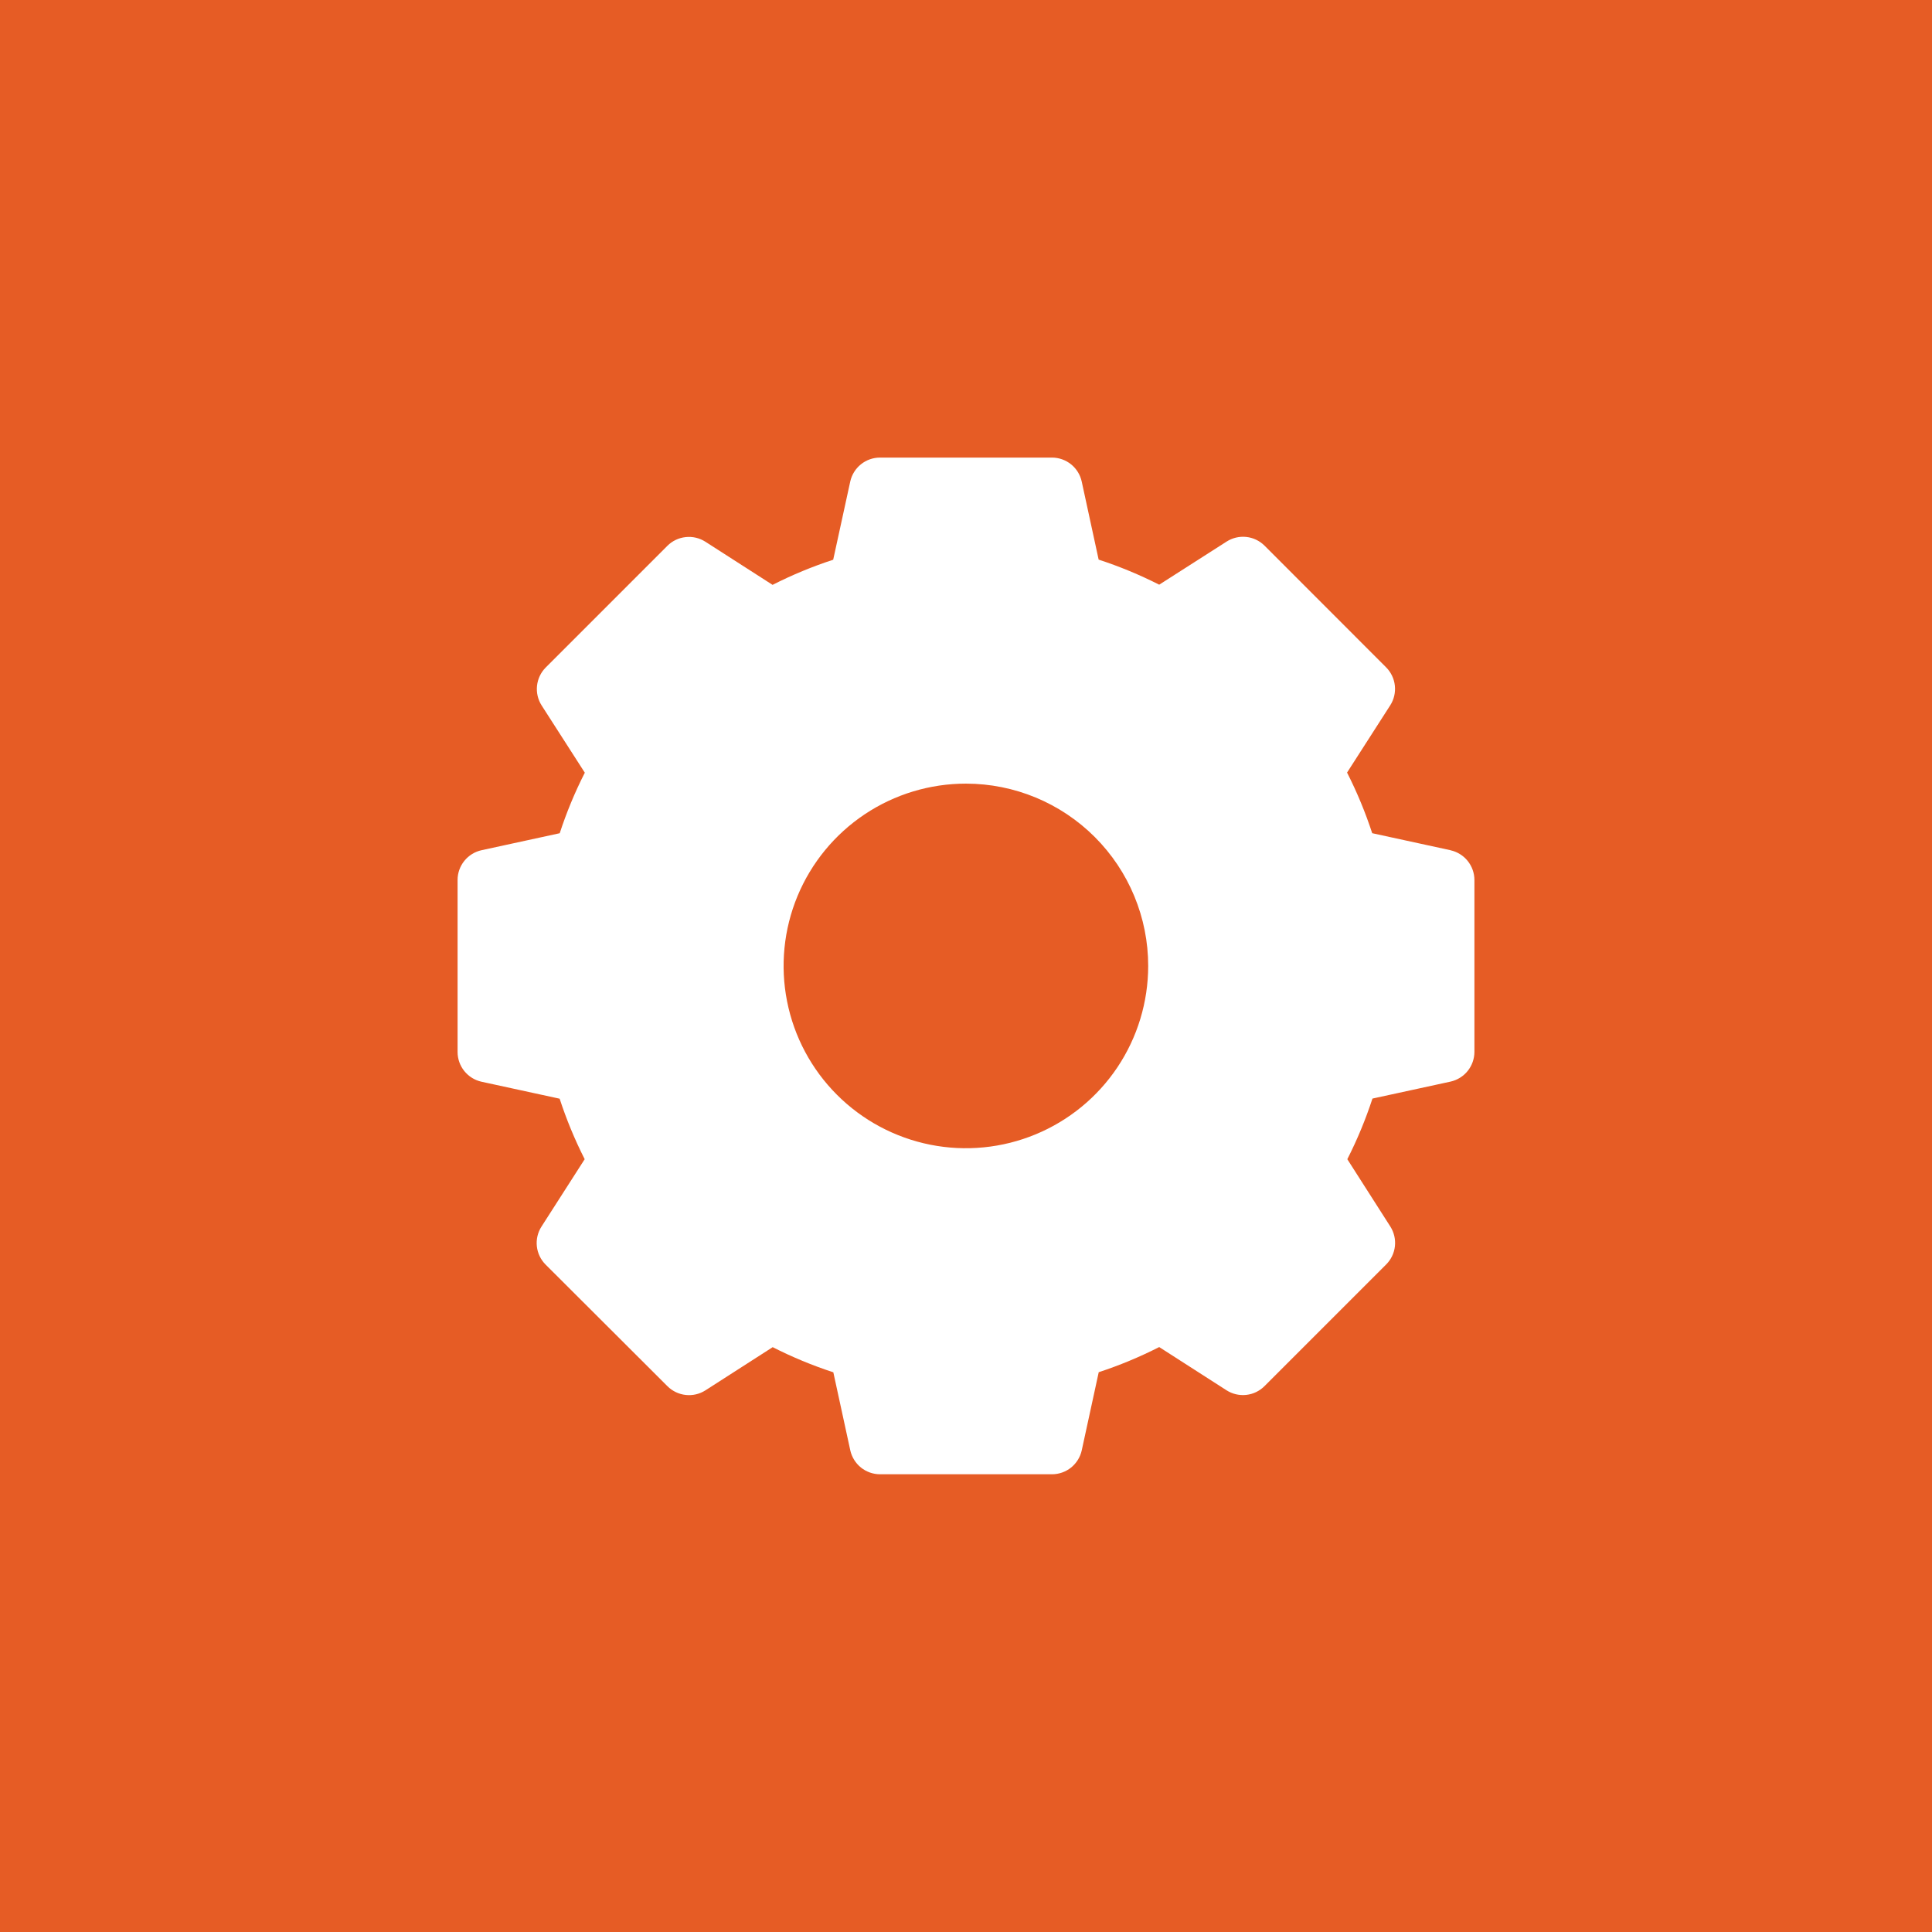
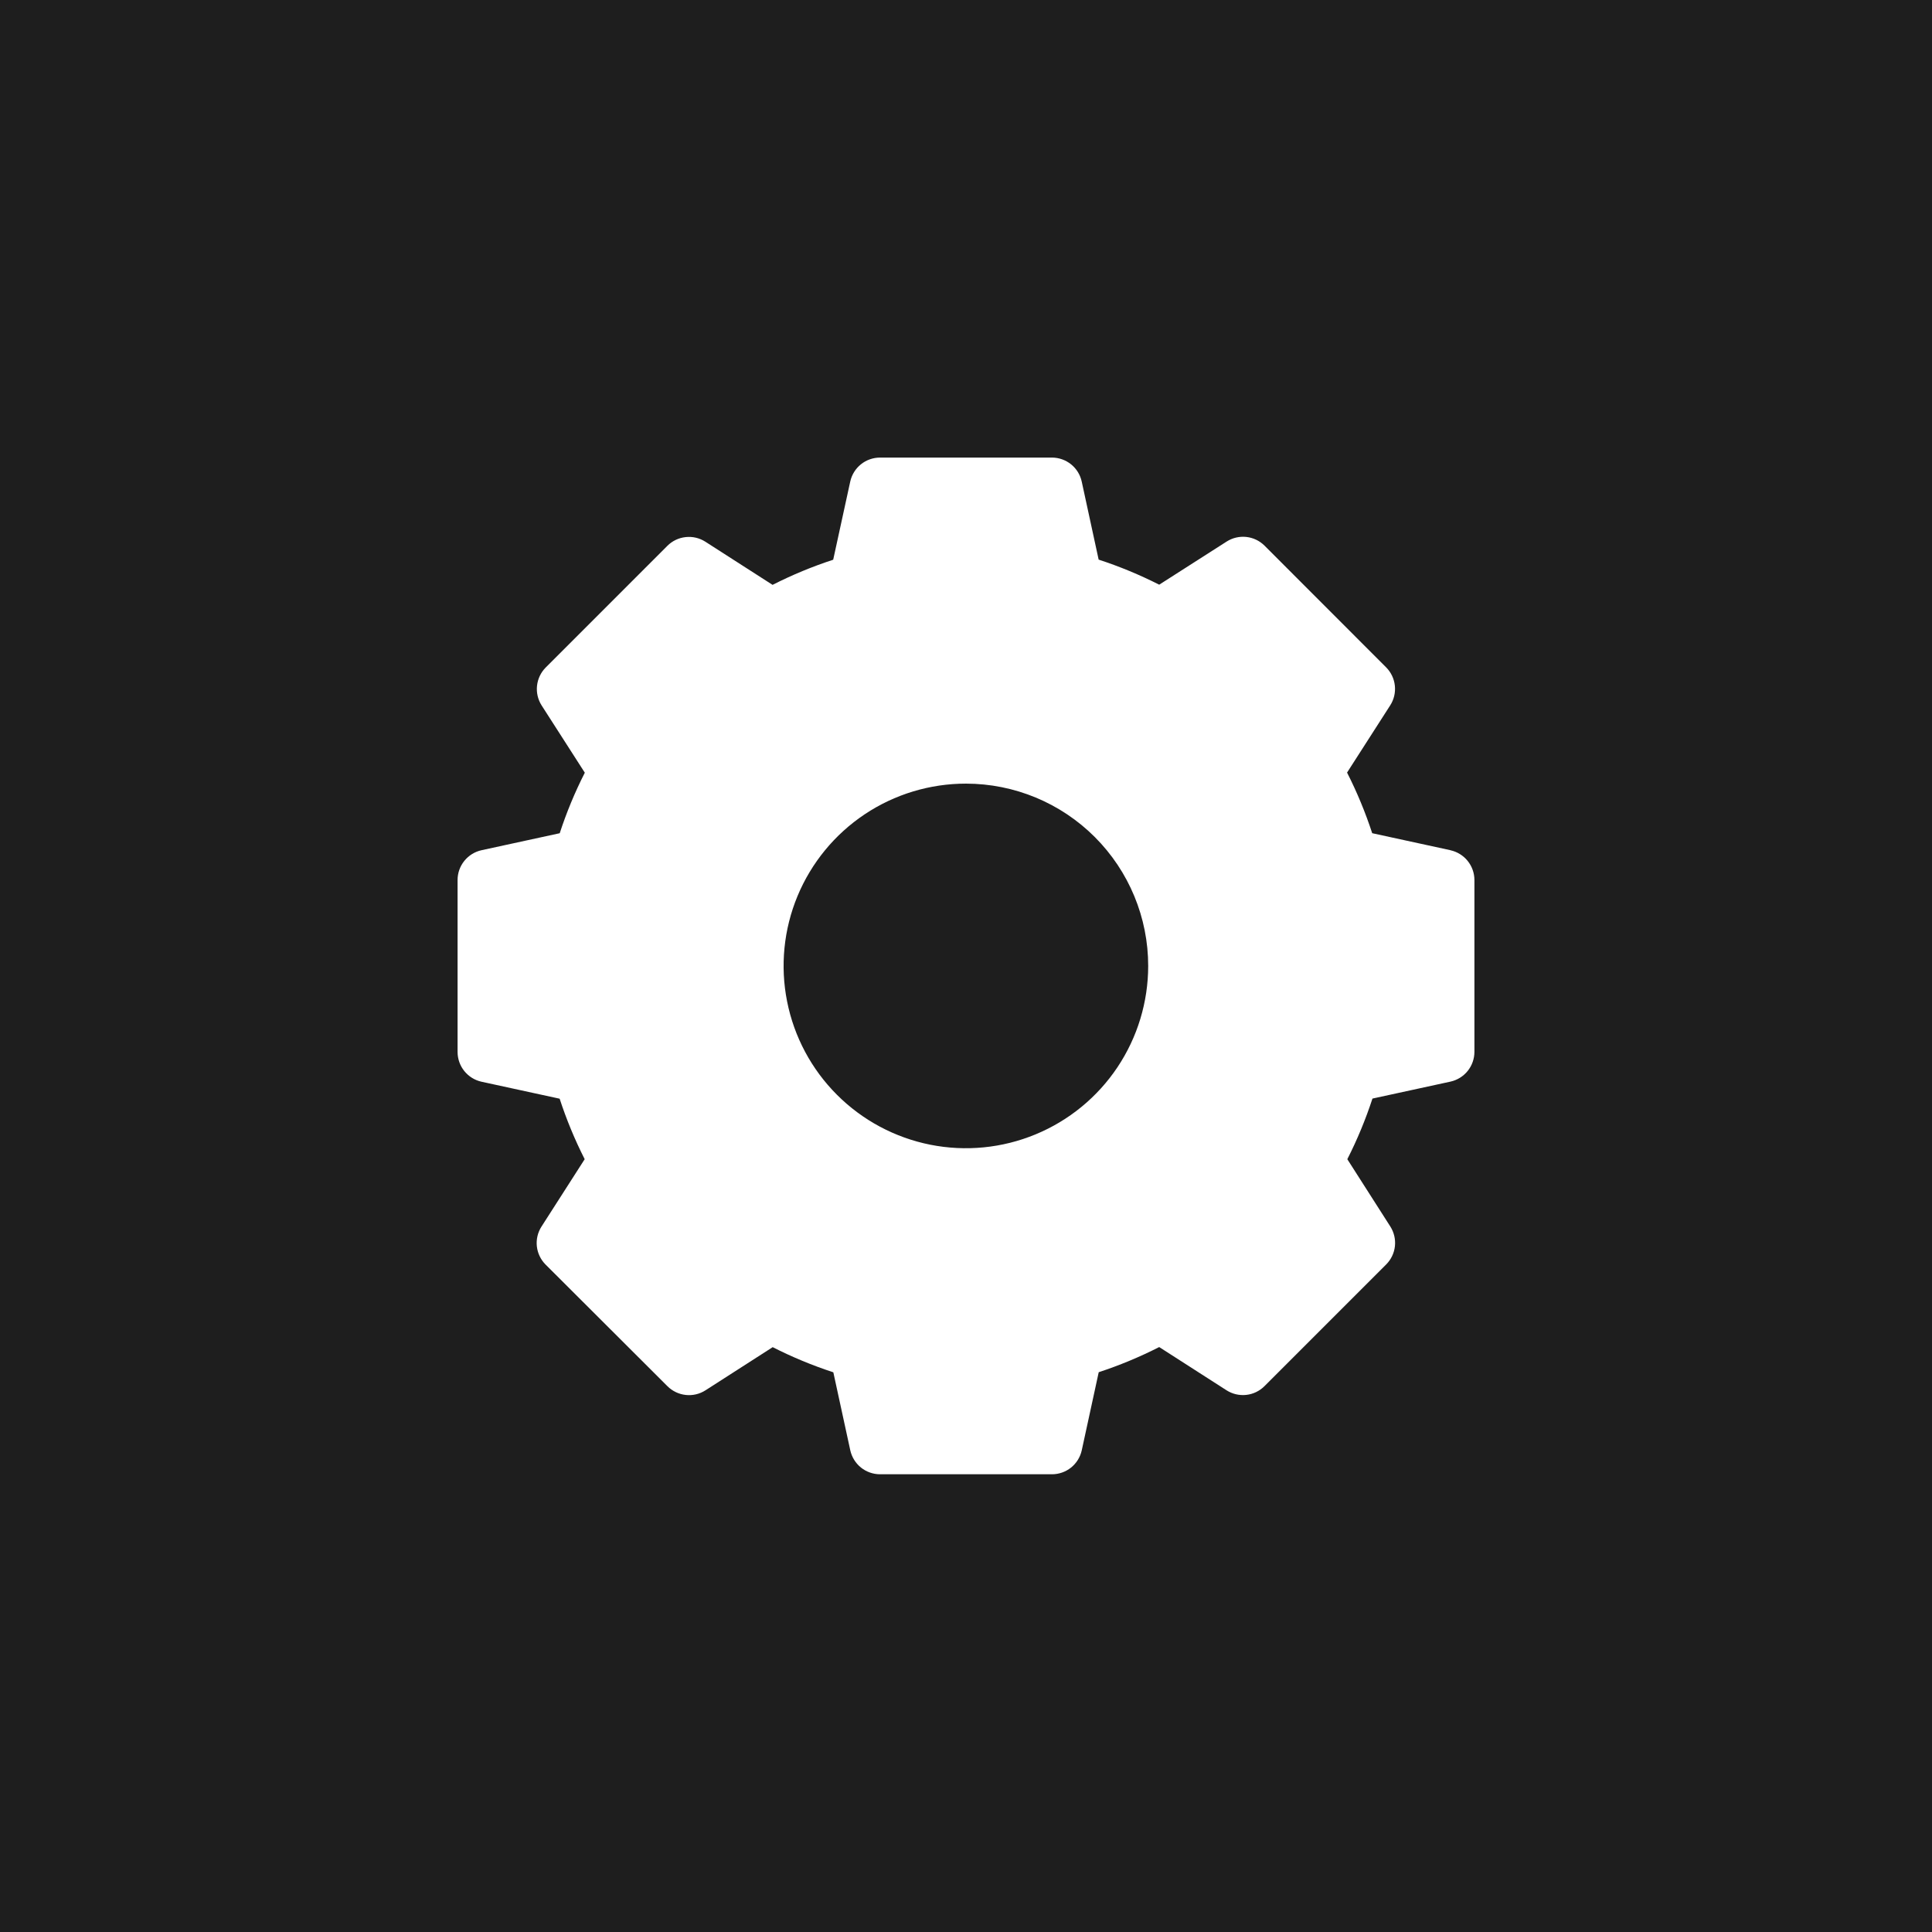
<svg xmlns="http://www.w3.org/2000/svg" width="76" height="76" viewBox="0 0 76 76" fill="none">
  <rect width="76" height="76" fill="#1E1E1E" />
-   <rect width="1920" height="8108" transform="translate(-81 -3938)" fill="white" />
-   <path d="M862 -345.7H-52V465.3H862V-345.7Z" fill="#F8F8F8" />
-   <path d="M76 0H0V76H76V0Z" fill="#E65C25" />
  <path d="M57.053 33.444L53.979 32.776C53.711 31.957 53.381 31.159 52.99 30.391L54.69 27.743C54.836 27.514 54.899 27.241 54.87 26.971C54.841 26.701 54.721 26.448 54.53 26.255L49.743 21.464C49.55 21.272 49.297 21.151 49.026 21.122C48.755 21.093 48.482 21.157 48.252 21.304L45.6 23C44.833 22.611 44.036 22.281 43.218 22.014L42.552 18.943C42.494 18.676 42.346 18.438 42.134 18.266C41.921 18.095 41.657 18.001 41.384 18H34.615C34.343 18.001 34.078 18.094 33.866 18.265C33.654 18.436 33.506 18.674 33.447 18.94L32.776 22.018C31.957 22.286 31.159 22.616 30.391 23.007L27.743 21.307C27.513 21.161 27.241 21.098 26.971 21.128C26.7 21.157 26.448 21.277 26.255 21.469L21.465 26.26C21.274 26.453 21.154 26.706 21.125 26.976C21.096 27.246 21.159 27.518 21.305 27.748L23.005 30.396C22.615 31.163 22.285 31.959 22.018 32.777L18.944 33.445C18.677 33.503 18.438 33.651 18.266 33.864C18.094 34.077 18 34.342 18 34.615V41.384C18.001 41.657 18.094 41.921 18.265 42.133C18.436 42.345 18.674 42.493 18.94 42.552L22.015 43.22C22.282 44.038 22.611 44.833 23 45.6L21.3 48.252C21.153 48.482 21.089 48.755 21.118 49.026C21.148 49.297 21.268 49.55 21.46 49.743L26.26 54.534C26.453 54.725 26.706 54.845 26.976 54.874C27.246 54.904 27.518 54.84 27.748 54.694L30.396 52.994C31.164 53.385 31.962 53.715 32.781 53.983L33.449 57.057C33.509 57.322 33.657 57.559 33.868 57.73C34.081 57.9 34.344 57.993 34.616 57.994H41.385C41.657 57.993 41.922 57.9 42.134 57.729C42.346 57.558 42.494 57.32 42.553 57.054L43.221 53.979C44.038 53.711 44.834 53.38 45.6 52.99L48.248 54.69C48.478 54.837 48.751 54.901 49.022 54.872C49.293 54.843 49.546 54.722 49.739 54.53L54.53 49.739C54.722 49.546 54.843 49.293 54.873 49.022C54.902 48.751 54.838 48.478 54.692 48.248L53 45.6C53.391 44.832 53.721 44.034 53.989 43.215L57.063 42.547C57.328 42.487 57.566 42.339 57.736 42.127C57.906 41.915 57.999 41.651 58 41.379V34.615C57.999 34.342 57.905 34.078 57.734 33.866C57.563 33.653 57.324 33.506 57.058 33.447L57.053 33.444ZM45.167 38C45.166 39.418 44.745 40.805 43.957 41.984C43.168 43.163 42.048 44.081 40.737 44.623C39.427 45.166 37.985 45.307 36.594 45.03C35.203 44.752 33.925 44.069 32.923 43.065C31.92 42.062 31.238 40.784 30.962 39.392C30.686 38.001 30.829 36.559 31.372 35.249C31.916 33.939 32.836 32.82 34.015 32.032C35.195 31.245 36.582 30.825 38 30.826C39.902 30.827 41.725 31.584 43.069 32.929C44.413 34.274 45.168 36.098 45.167 38Z" fill="white" />
</svg>